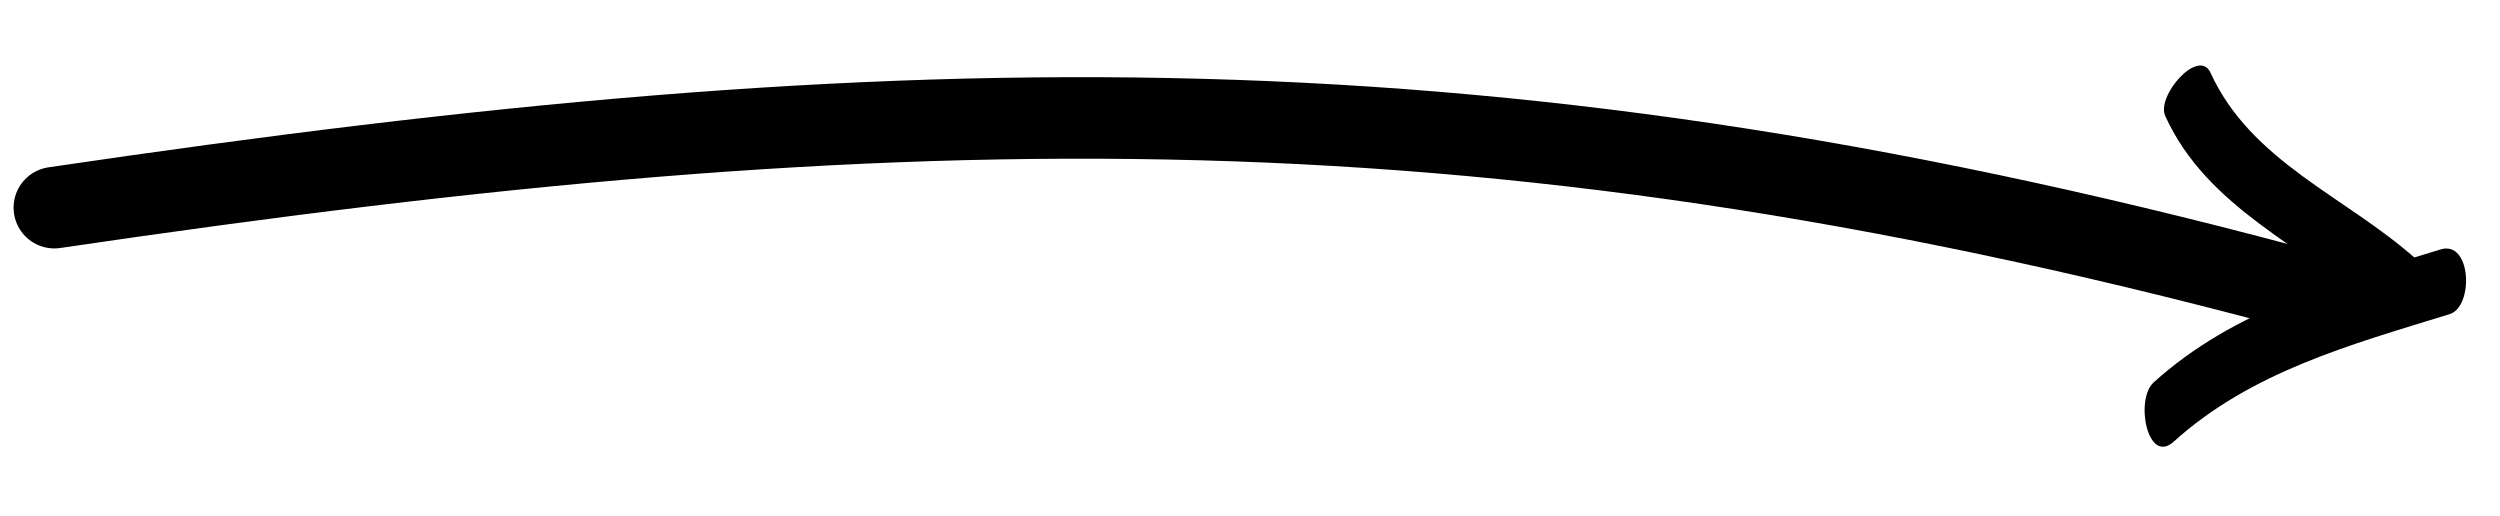
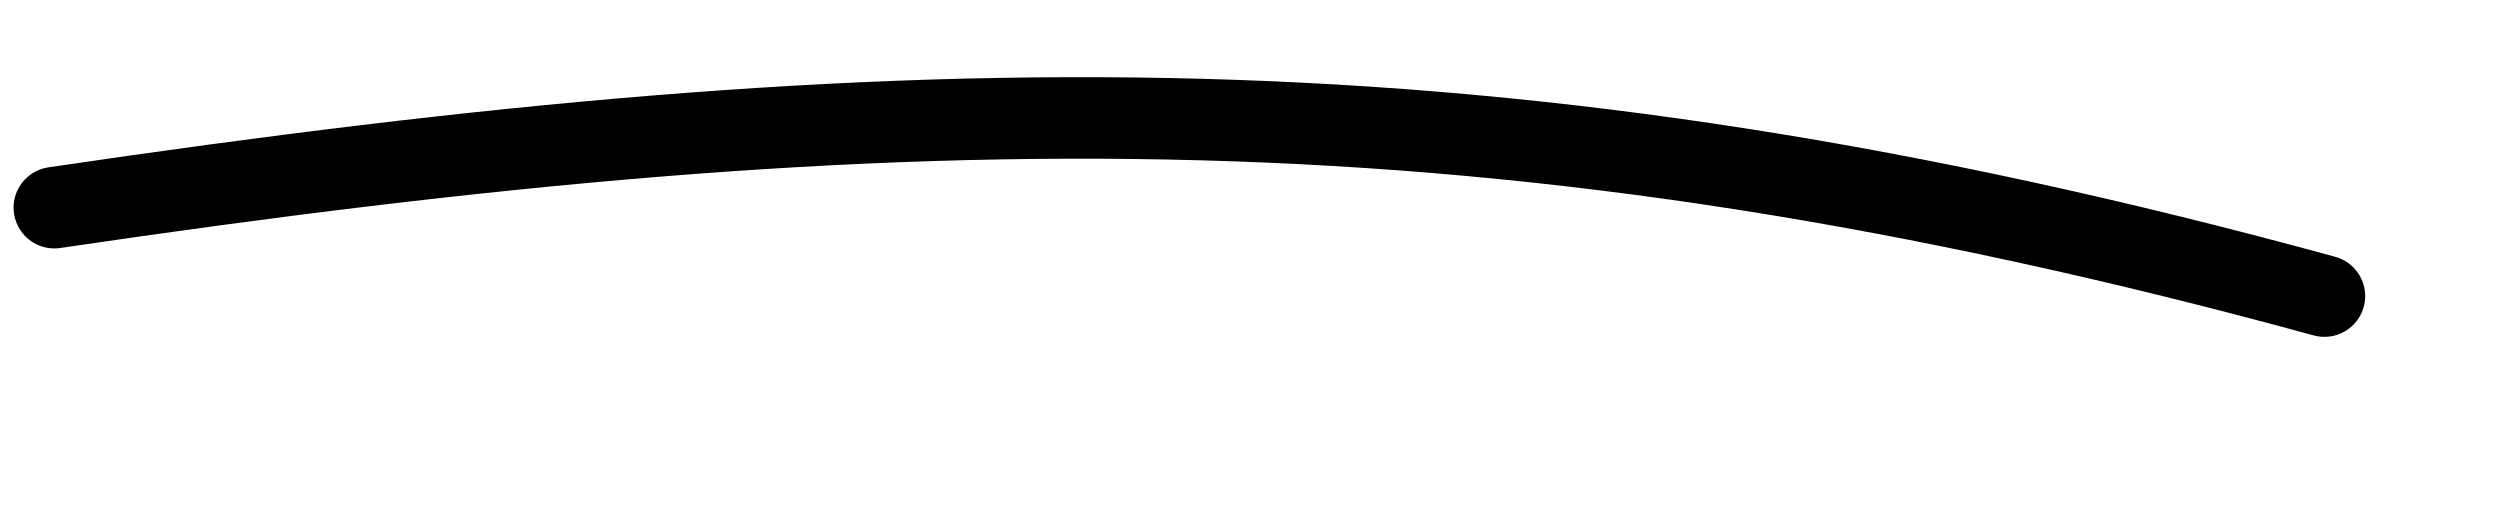
<svg xmlns="http://www.w3.org/2000/svg" width="92" height="19" viewBox="0 0 92 19" fill="none">
-   <path fill-rule="evenodd" clip-rule="evenodd" d="M81.349 2.681C82.848 5.96 86.322 7.232 88.898 9.521C89.51 10.067 88.124 12.026 87.428 11.407C84.747 9.023 81.238 7.682 79.681 4.269C79.341 3.529 80.917 1.731 81.349 2.681Z" fill="black" />
-   <path fill-rule="evenodd" clip-rule="evenodd" d="M79.253 14.074C82.214 11.396 86.011 10.353 89.807 9.18C90.952 8.825 91.043 11.281 90.148 11.56C86.495 12.687 82.843 13.677 79.992 16.254C79.029 17.123 78.558 14.704 79.253 14.074" fill="black" />
  <path d="M2 7.642C33.609 2.973 55.129 2.58 85.538 10.896" stroke="black" stroke-width="3" stroke-linecap="round" stroke-linejoin="round" />
</svg>